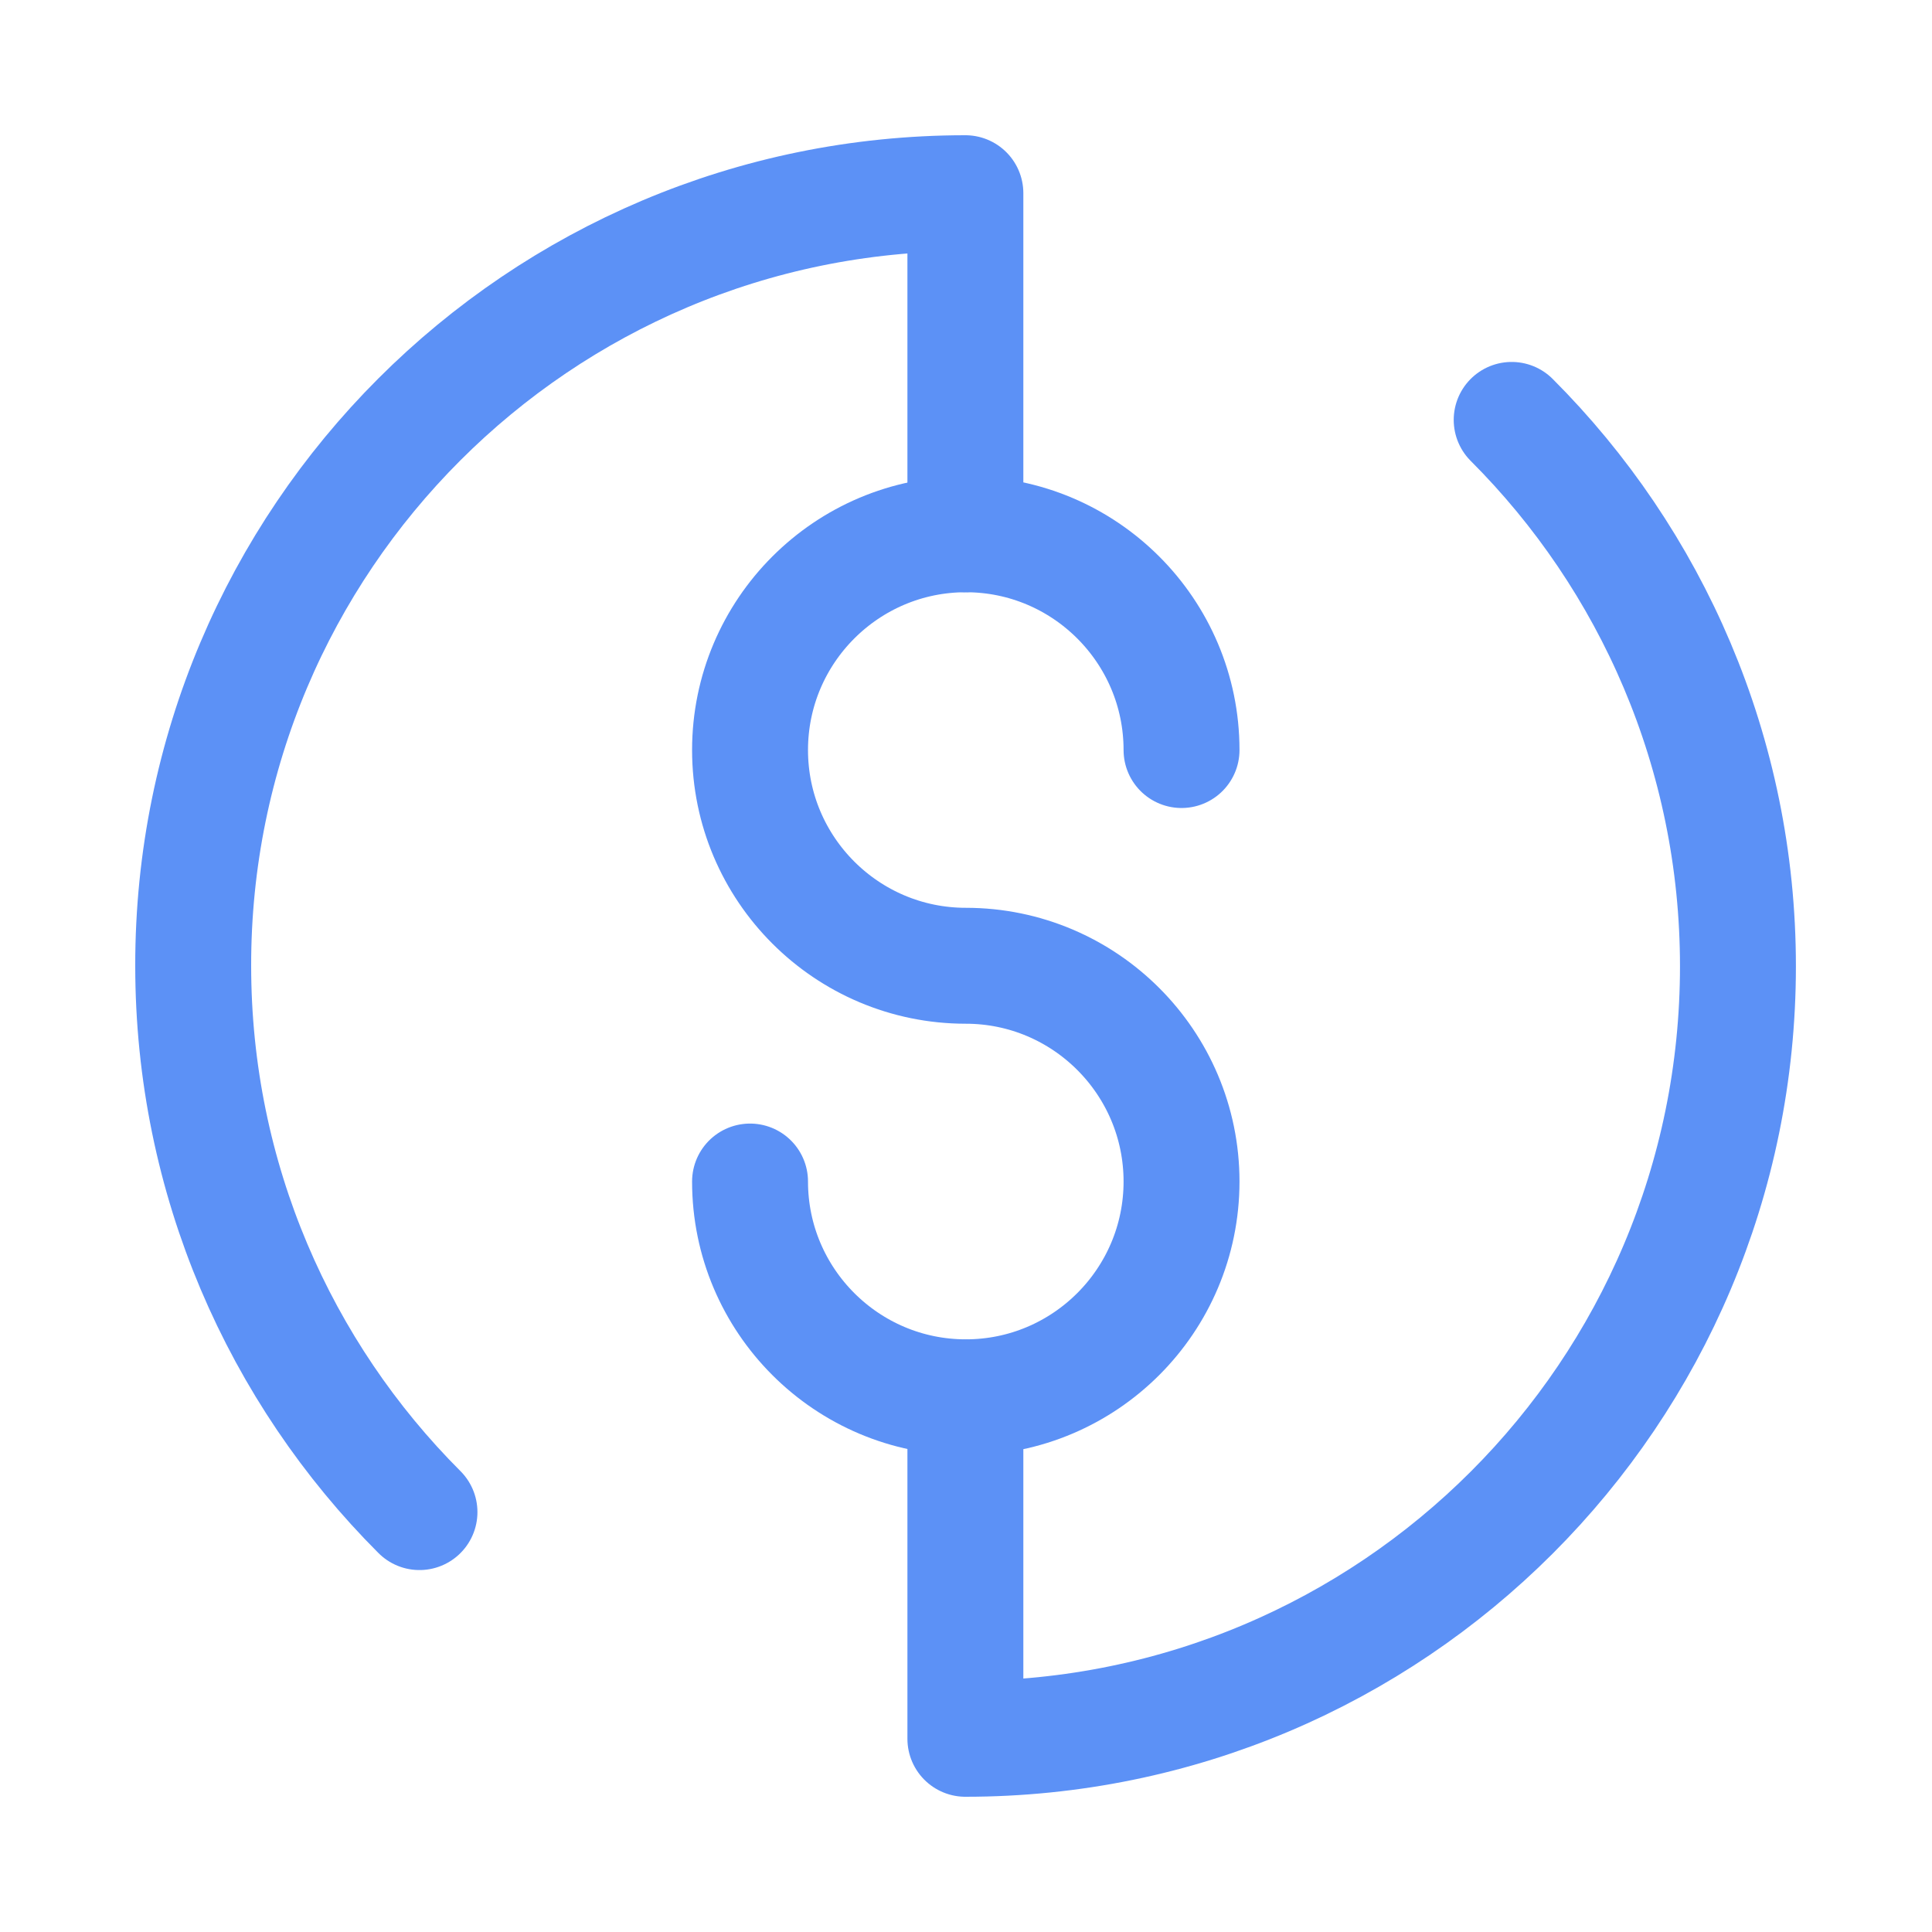
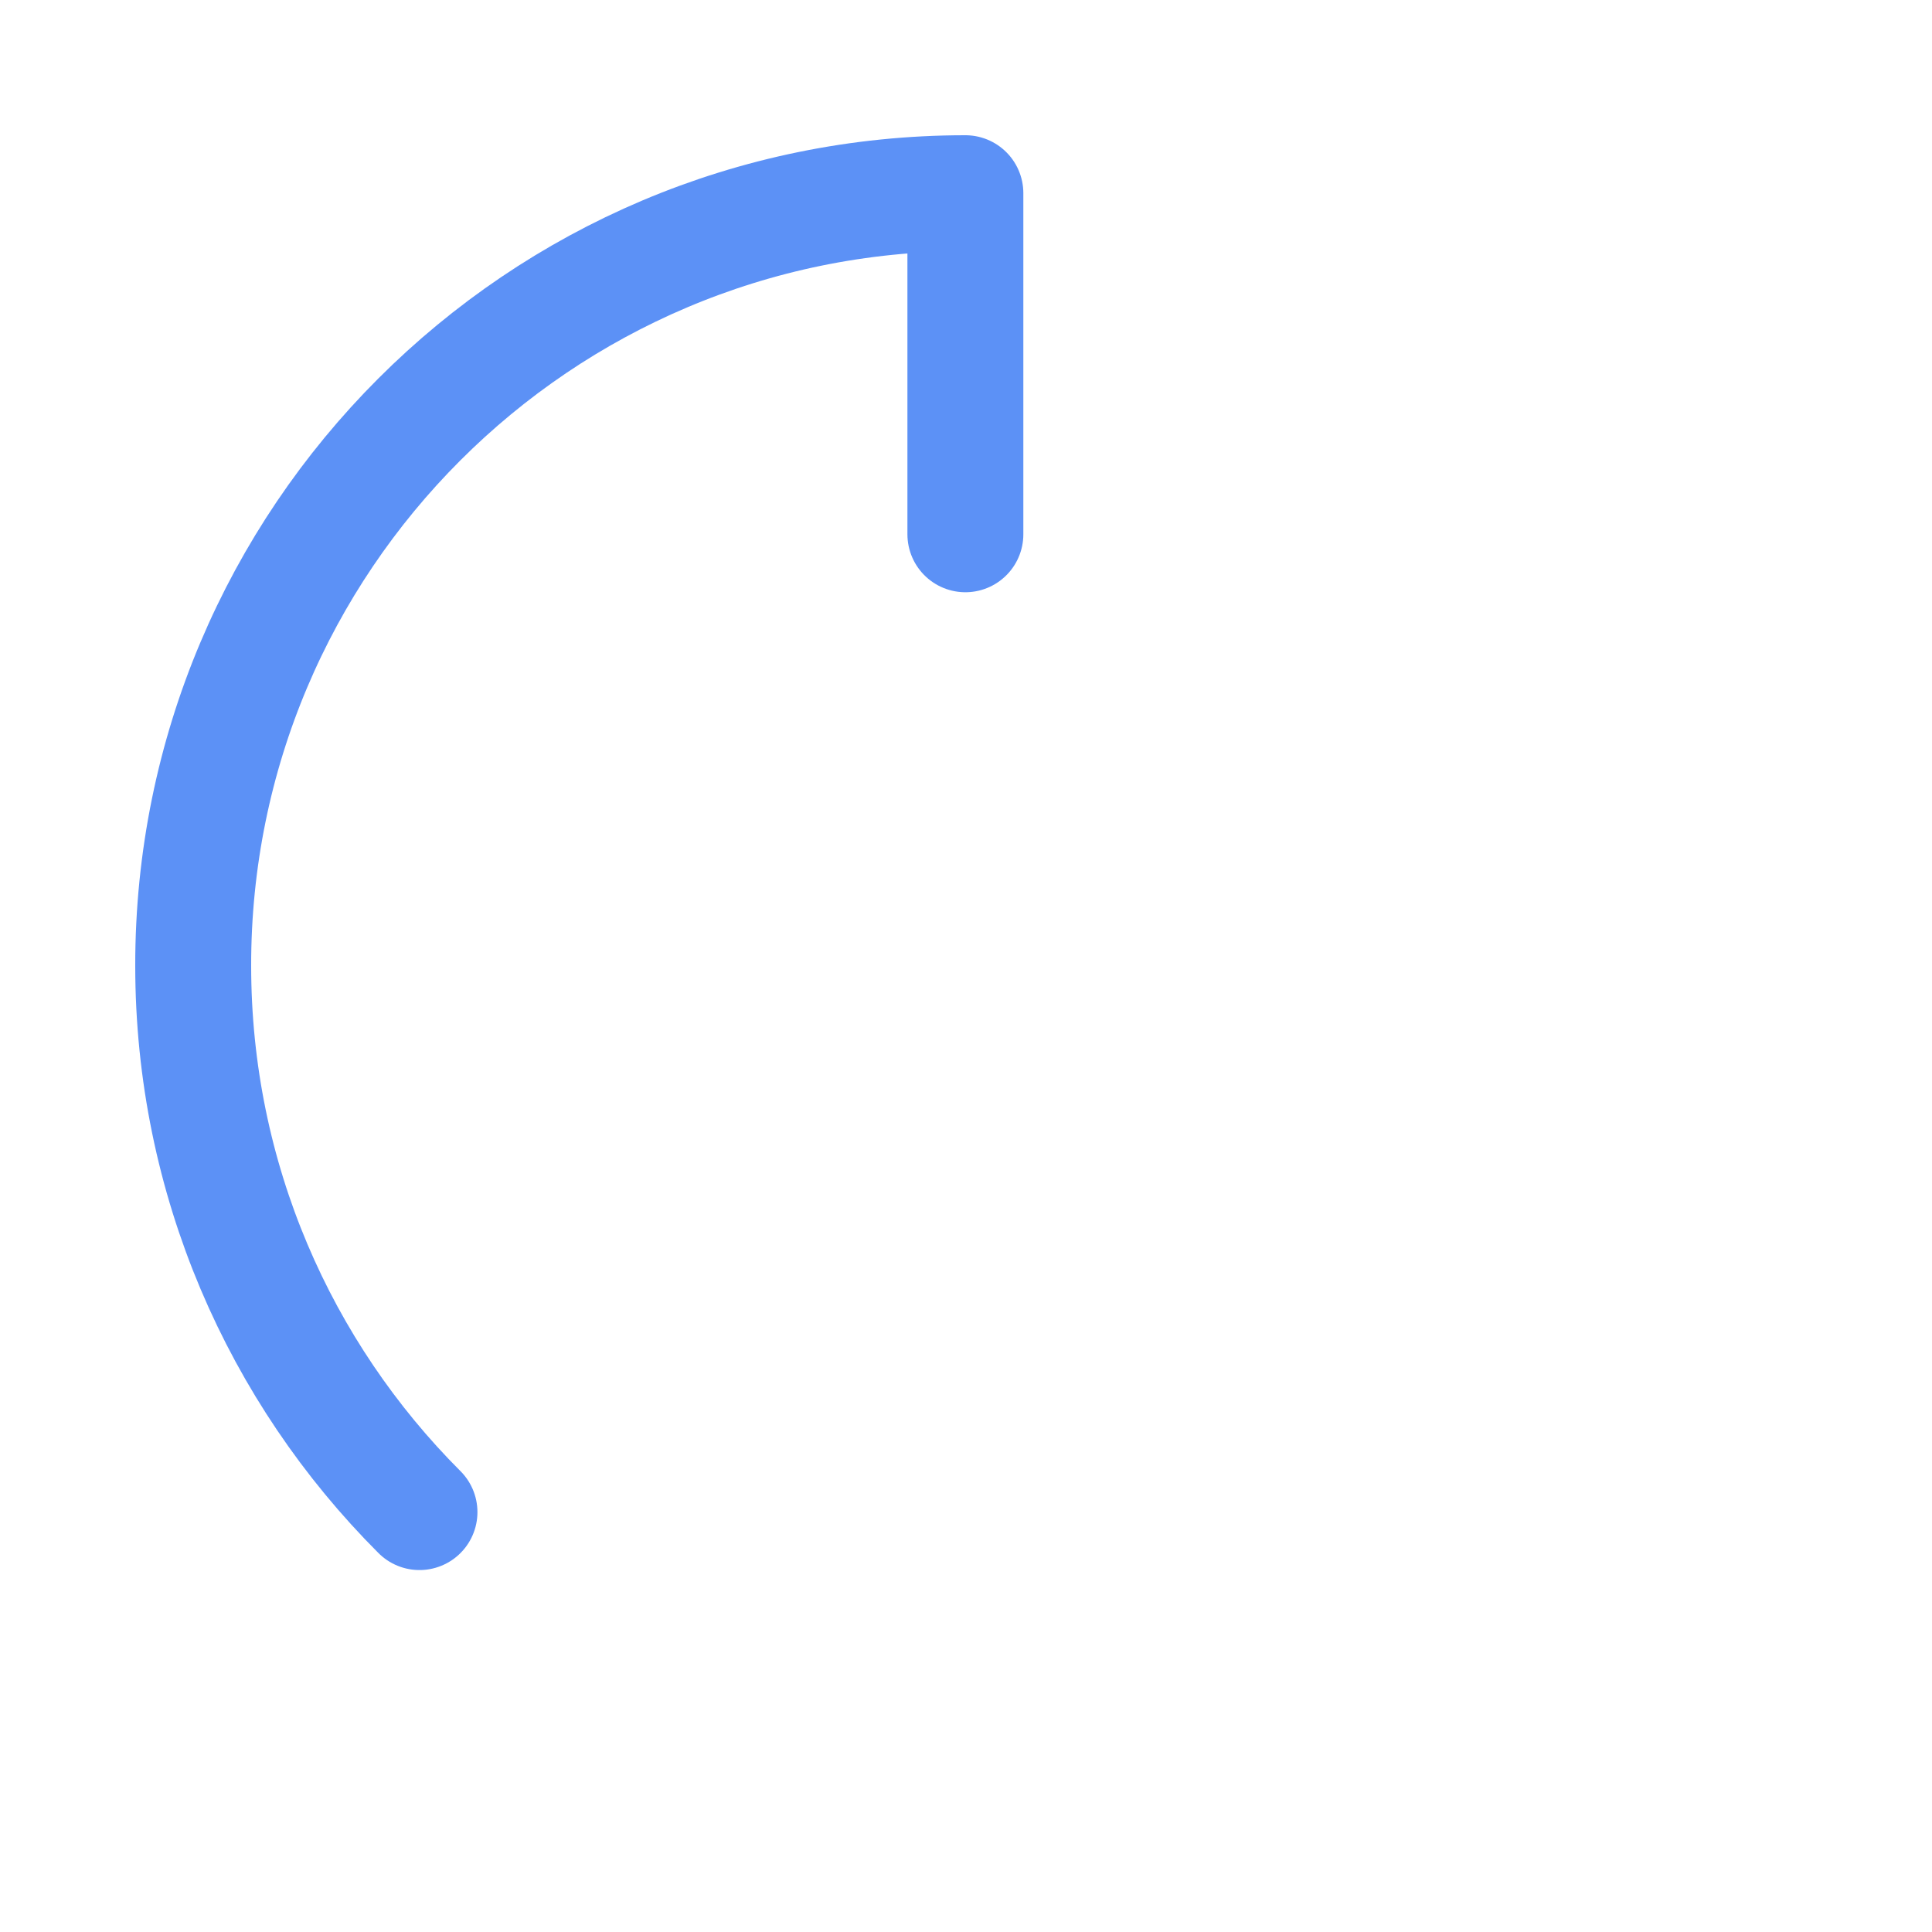
<svg xmlns="http://www.w3.org/2000/svg" width="50" height="50" viewBox="0 0 50 50" fill="none">
-   <path d="M30.578 19.411C30.578 16.331 28.075 13.827 24.995 13.827C21.914 13.827 19.411 16.331 19.411 19.411C19.411 22.491 21.914 24.994 24.995 24.994C28.075 24.994 30.578 27.498 30.578 30.578C30.578 33.658 28.075 36.162 24.995 36.162C21.914 36.162 19.411 33.658 19.411 30.578" stroke="#5C91F6" stroke-width="3" stroke-linecap="round" stroke-linejoin="round" />
-   <path d="M39.122 10.867C42.736 14.48 44.978 19.487 44.978 25.006C44.978 36.053 36.031 45 24.984 45V36.173" stroke="#5C91F6" stroke-width="3" stroke-linecap="round" stroke-linejoin="round" />
  <path d="M10.856 39.133C7.242 35.52 5 30.513 5 24.994C4.989 13.958 13.947 5 24.984 5V13.827" stroke="#5C91F6" stroke-width="3" stroke-linecap="round" stroke-linejoin="round" />
</svg>